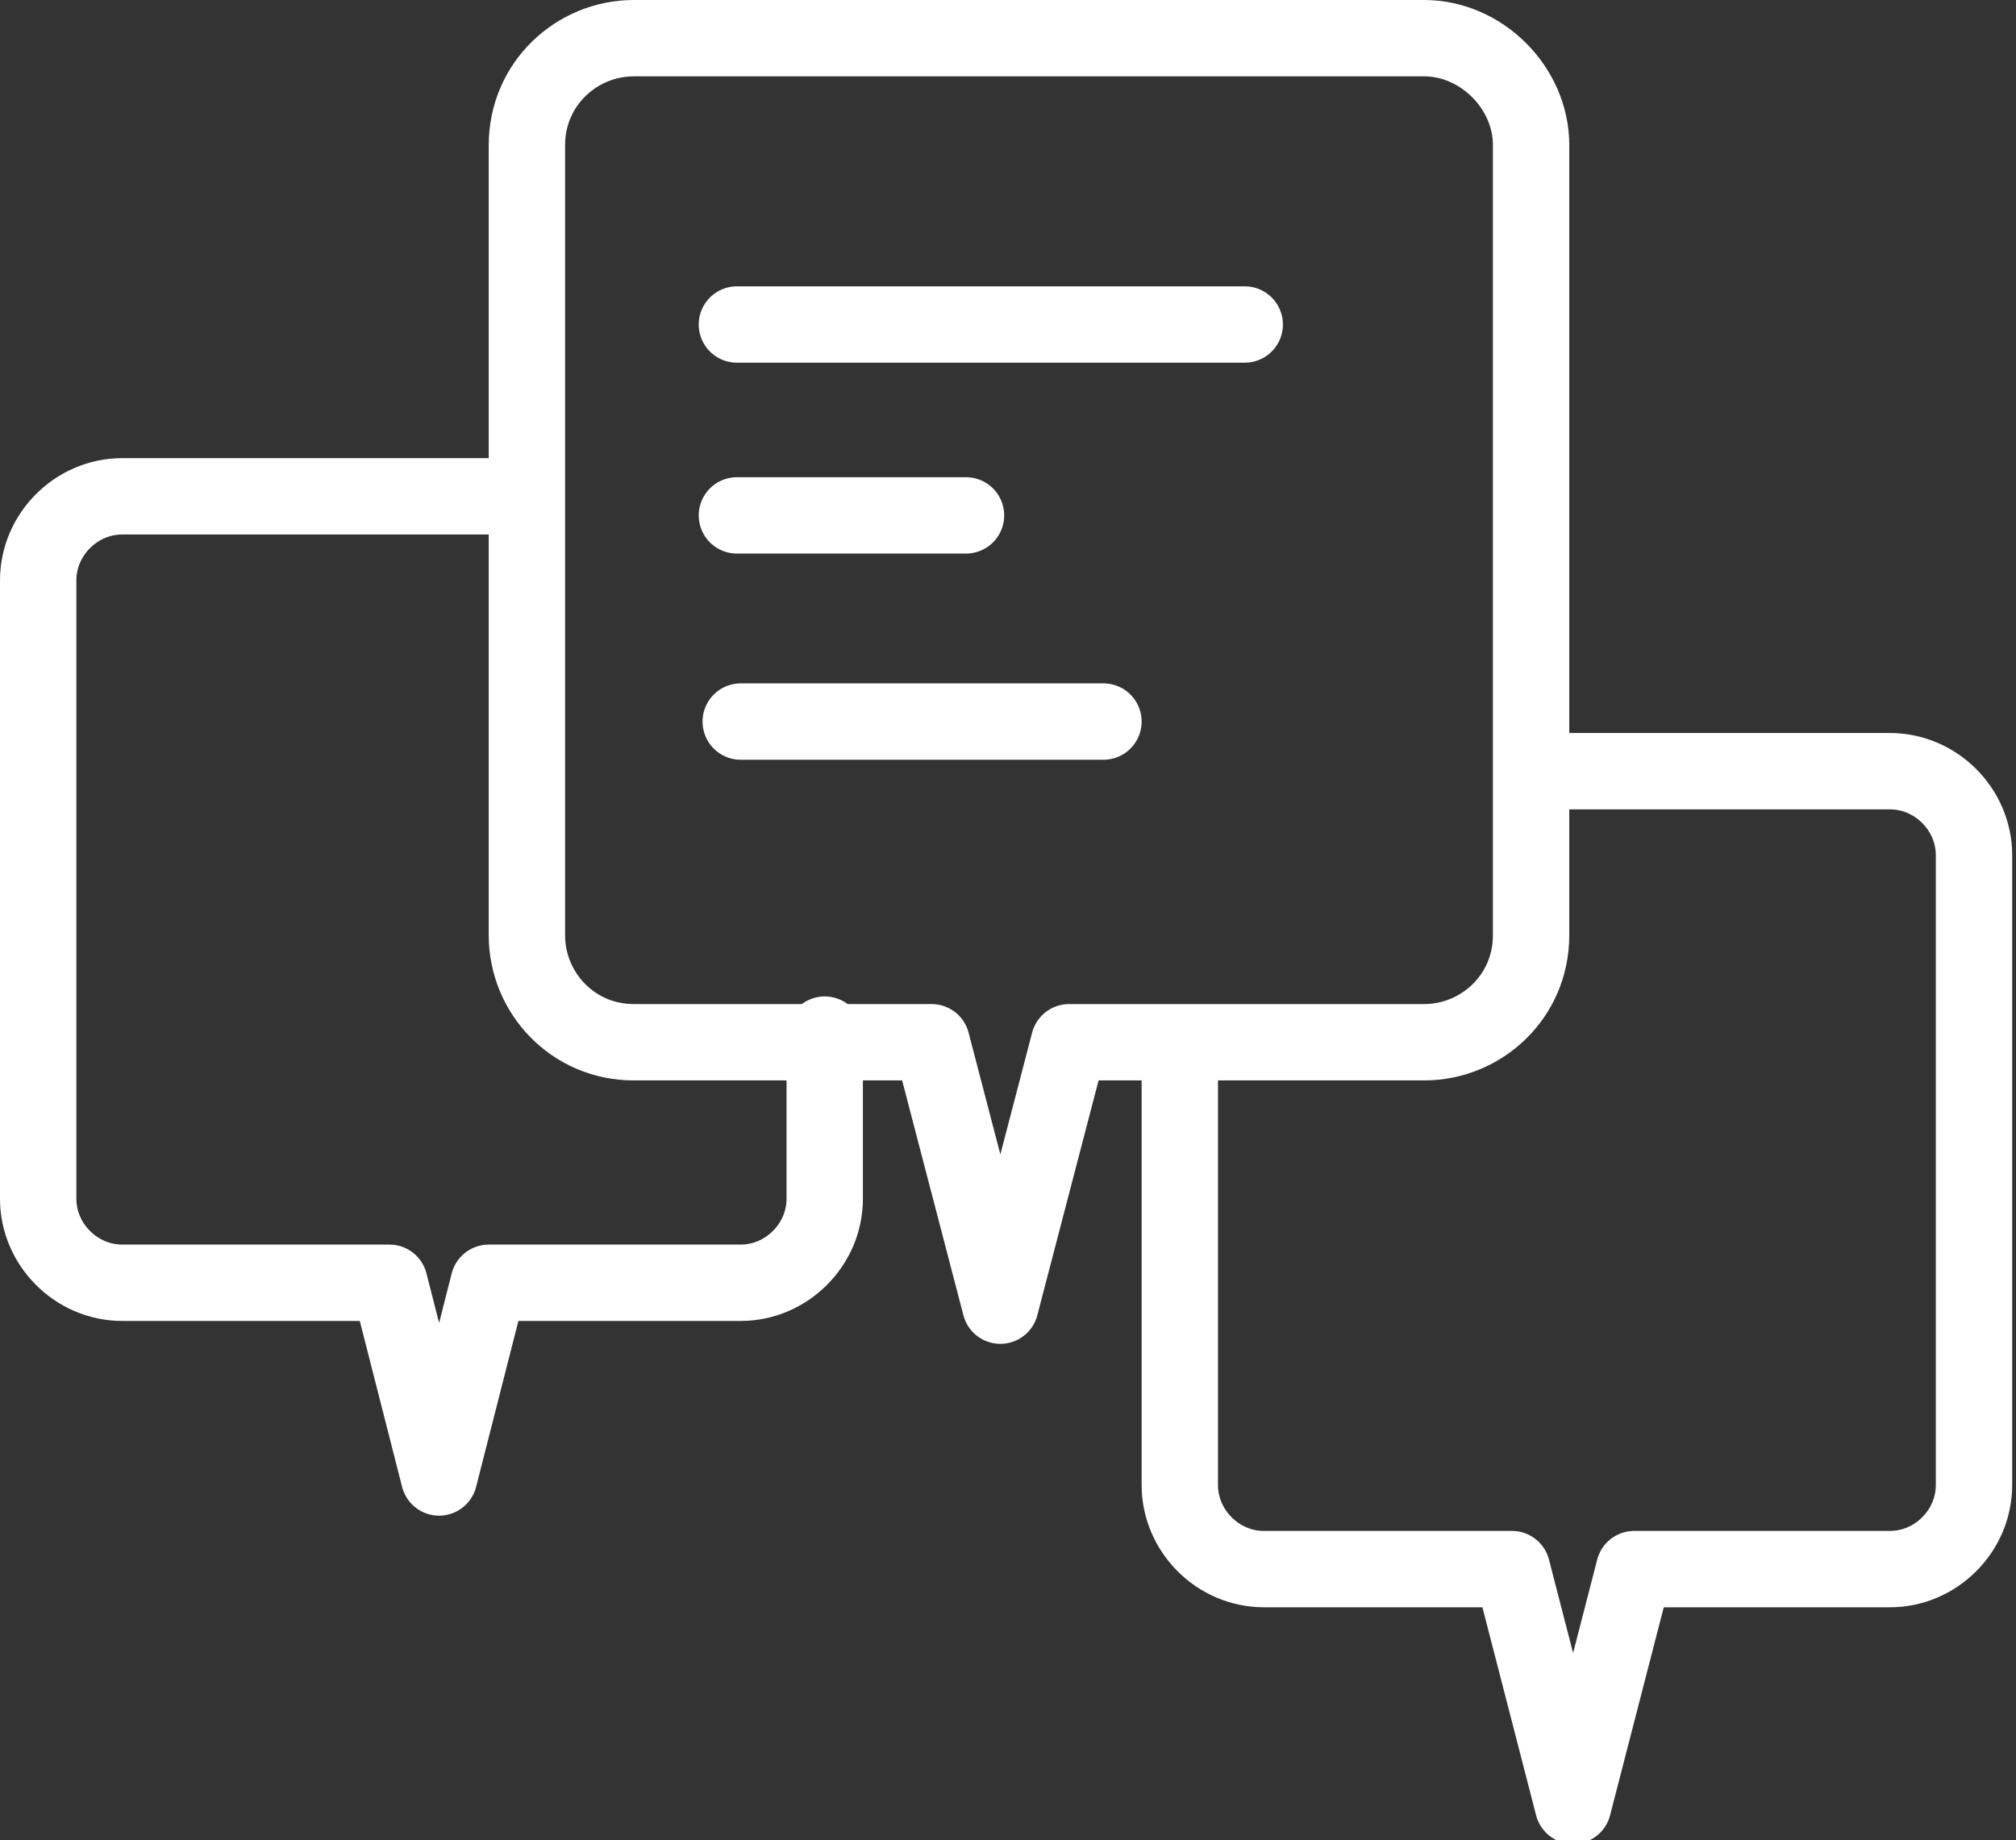
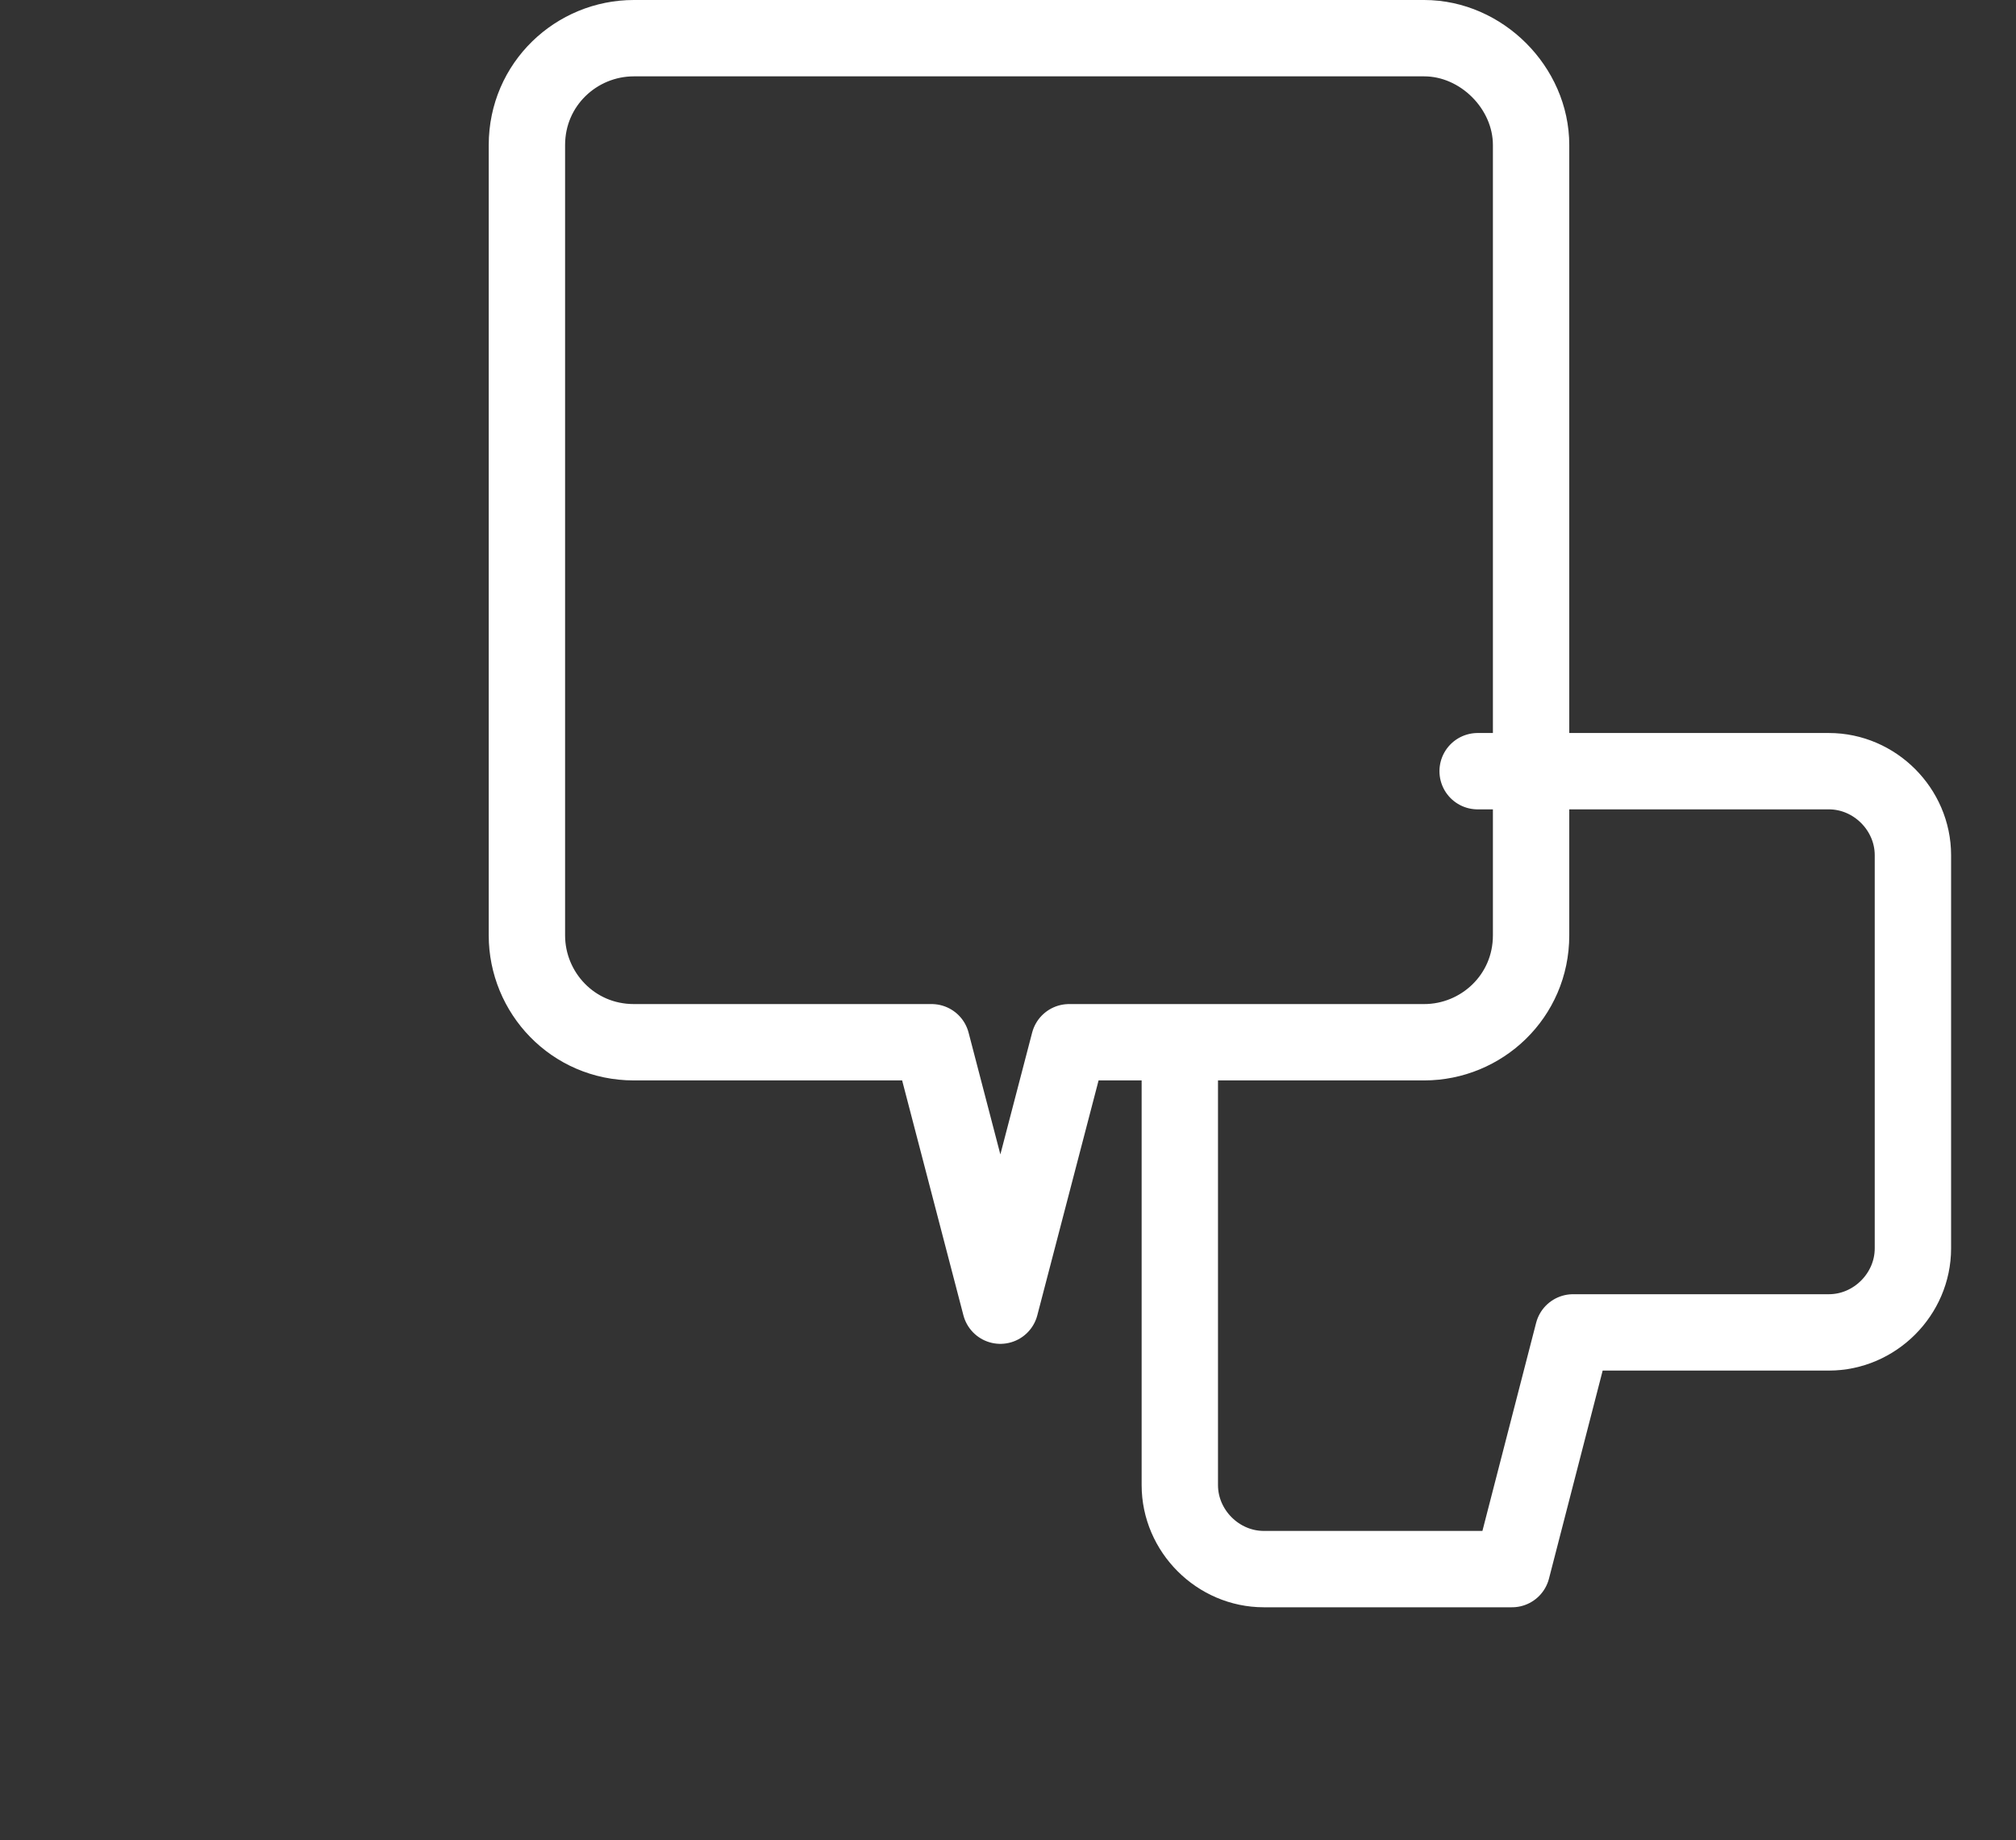
<svg xmlns="http://www.w3.org/2000/svg" version="1.1" id="_レイヤー_2" x="0px" y="0px" width="52.8px" height="48.2px" viewBox="0 0 52.8 48.2" style="enable-background:new 0 0 52.8 48.2;" xml:space="preserve">
  <rect x="0" y="0" width="52.8" height="48.2" fill="#333333" stroke="none" />
  <style type="text/css">
	.st0{fill:none;stroke:#FFFFFF;stroke-width:2;stroke-linecap:round;stroke-linejoin:round;}
</style>
  <g id="Layout">
-     <path class="st0" d="M32.6,8.5H19.3 M25.3,13.5h-6 M28.9,18.9h-9.5 M13.1,13H3.2C2,13,1,14,1,15.2v16.2c0,1.2,1,2.2,2.2,2.2h7   l1.3,5.1l1.3-5.1h6.6c1.2,0,2.2-1,2.2-2.2v-4.3" />
    <path class="st0" d="M37.3,1H16.6c-1.5,0-2.8,1.2-2.8,2.8v20.7c0,1.5,1.2,2.8,2.8,2.8h7.8l1.8,6.9l1.8-6.9h9.3   c1.5,0,2.8-1.2,2.8-2.8V3.8C40.1,2.3,38.8,1,37.3,1L37.3,1z" />
-     <path class="st0" d="M30.9,27.4v11.5c0,1.2,1,2.2,2.2,2.2h6.5l1.6,6.2l1.6-6.2h6.7c1.2,0,2.2-1,2.2-2.2V22.4c0-1.2-1-2.2-2.2-2.2   h-9.2" />
+     <path class="st0" d="M30.9,27.4v11.5c0,1.2,1,2.2,2.2,2.2h6.5l1.6-6.2h6.7c1.2,0,2.2-1,2.2-2.2V22.4c0-1.2-1-2.2-2.2-2.2   h-9.2" />
  </g>
</svg>